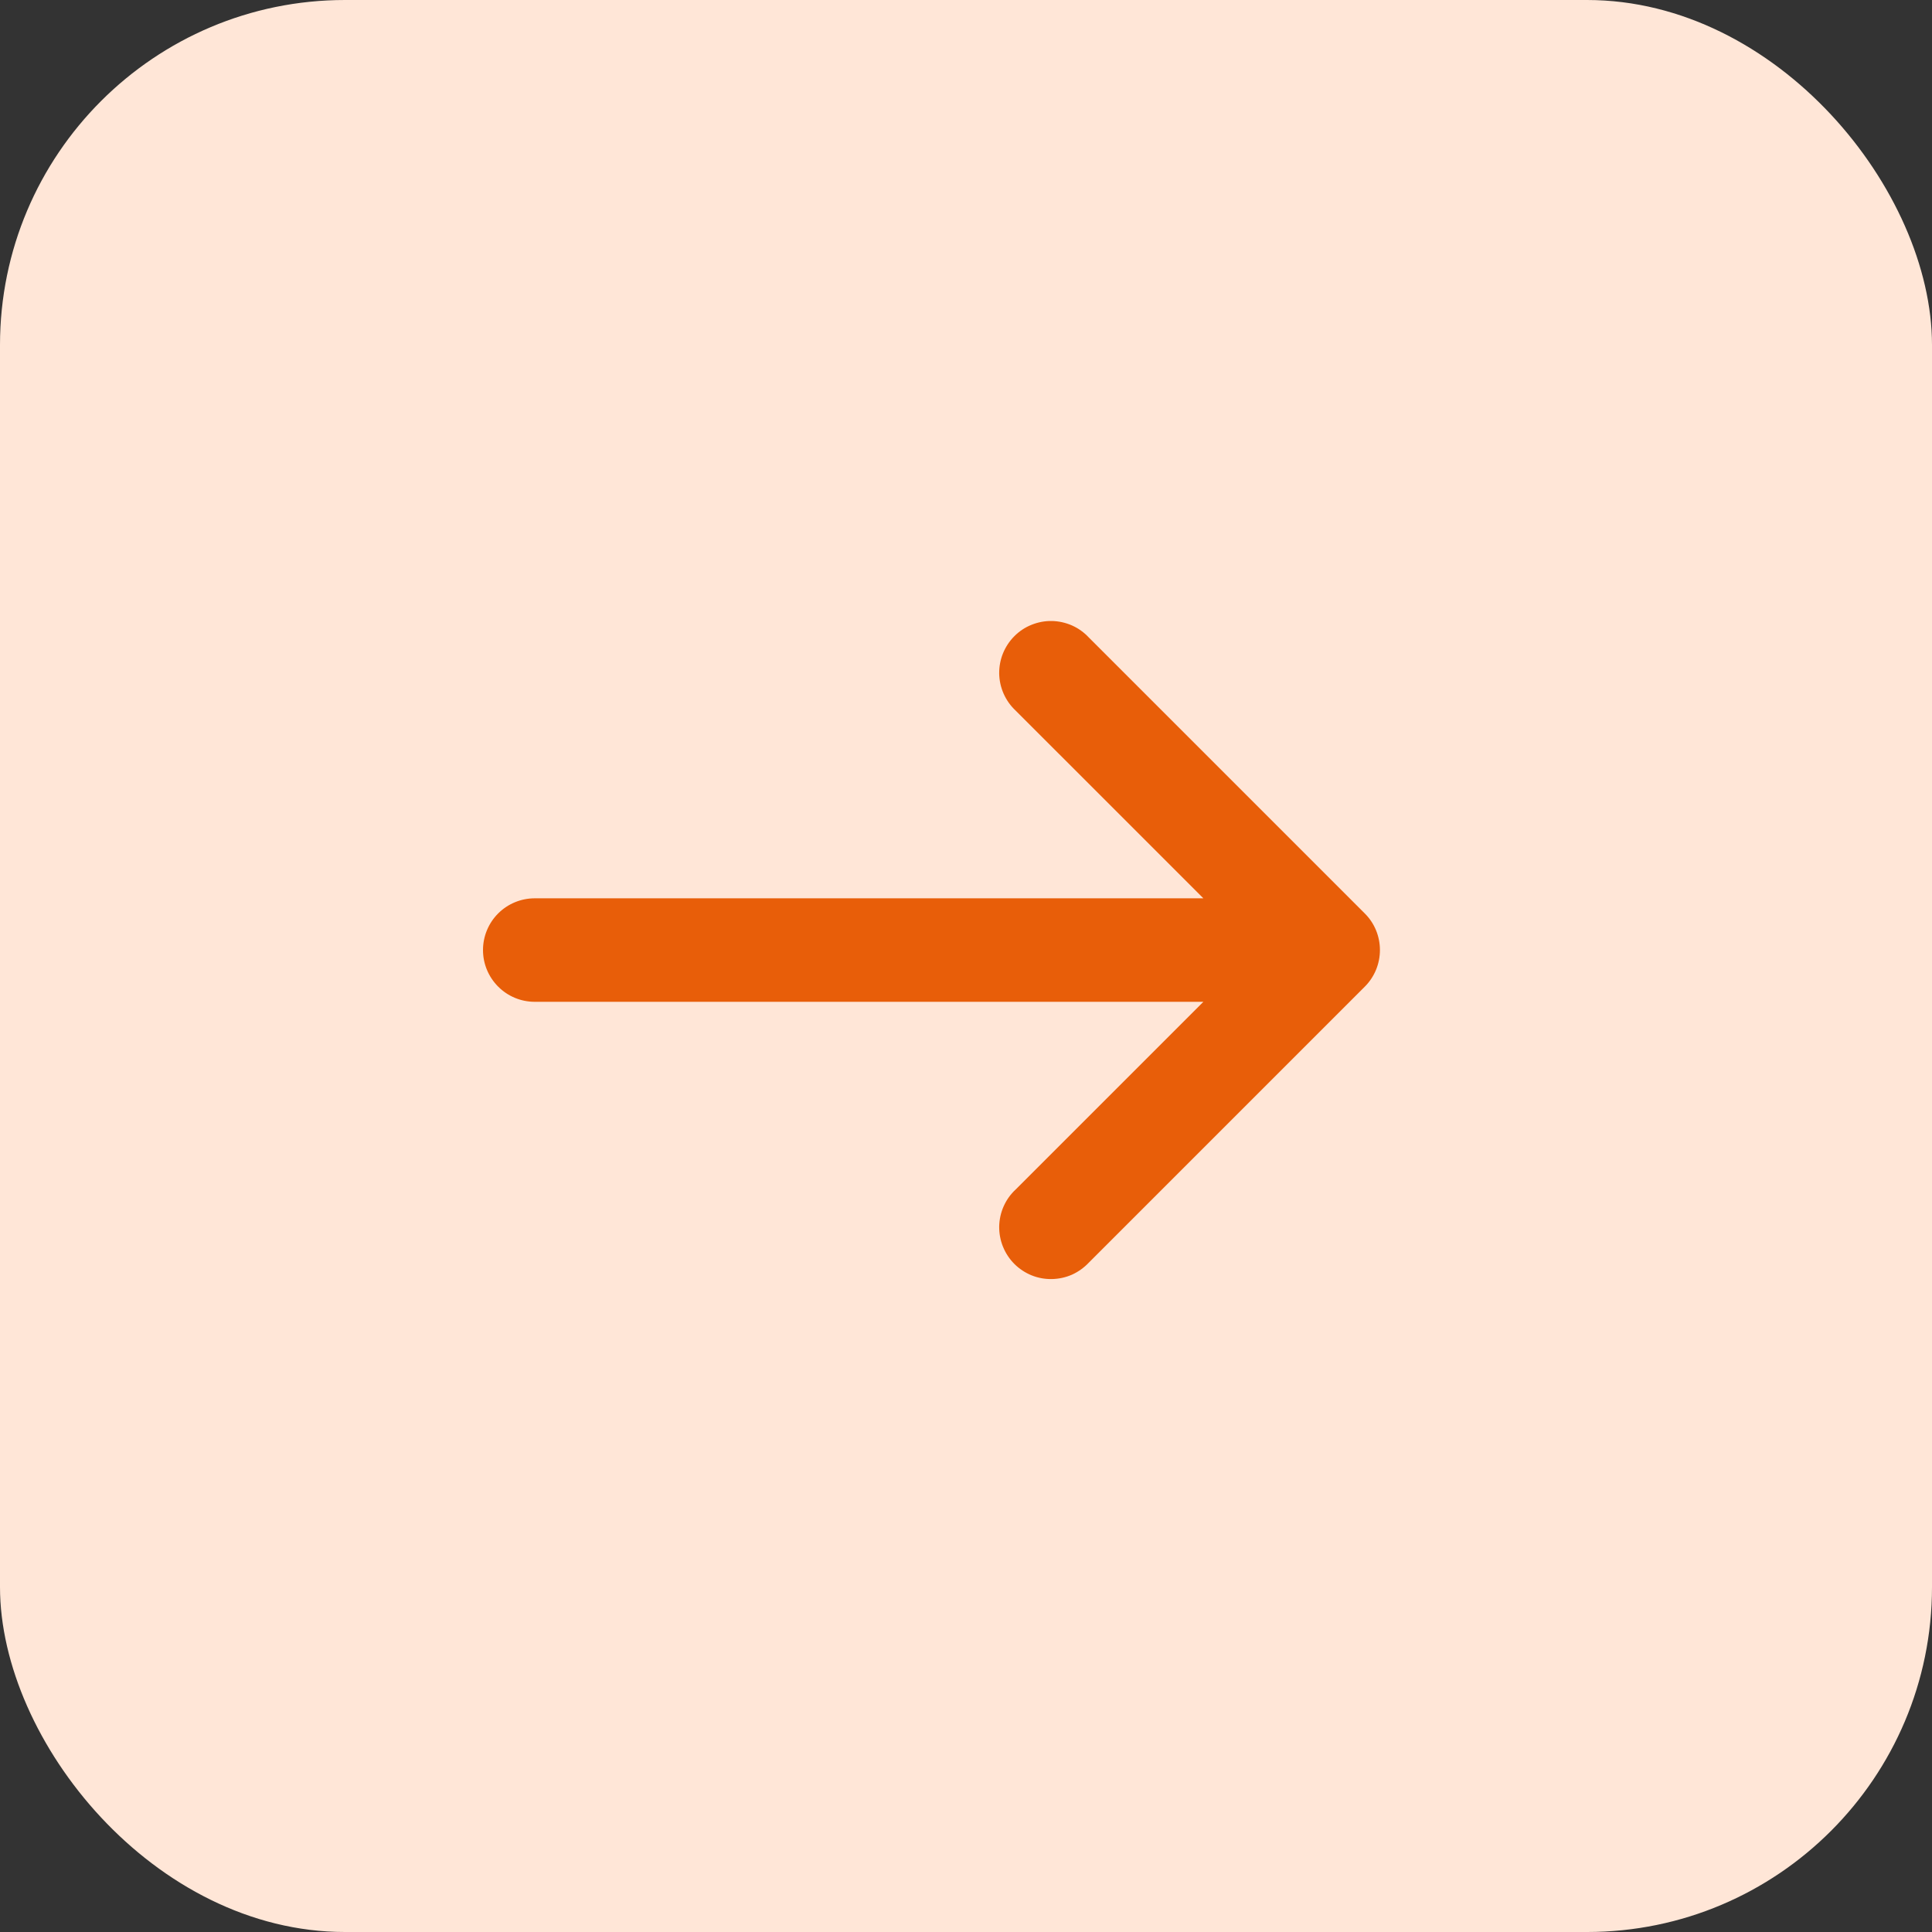
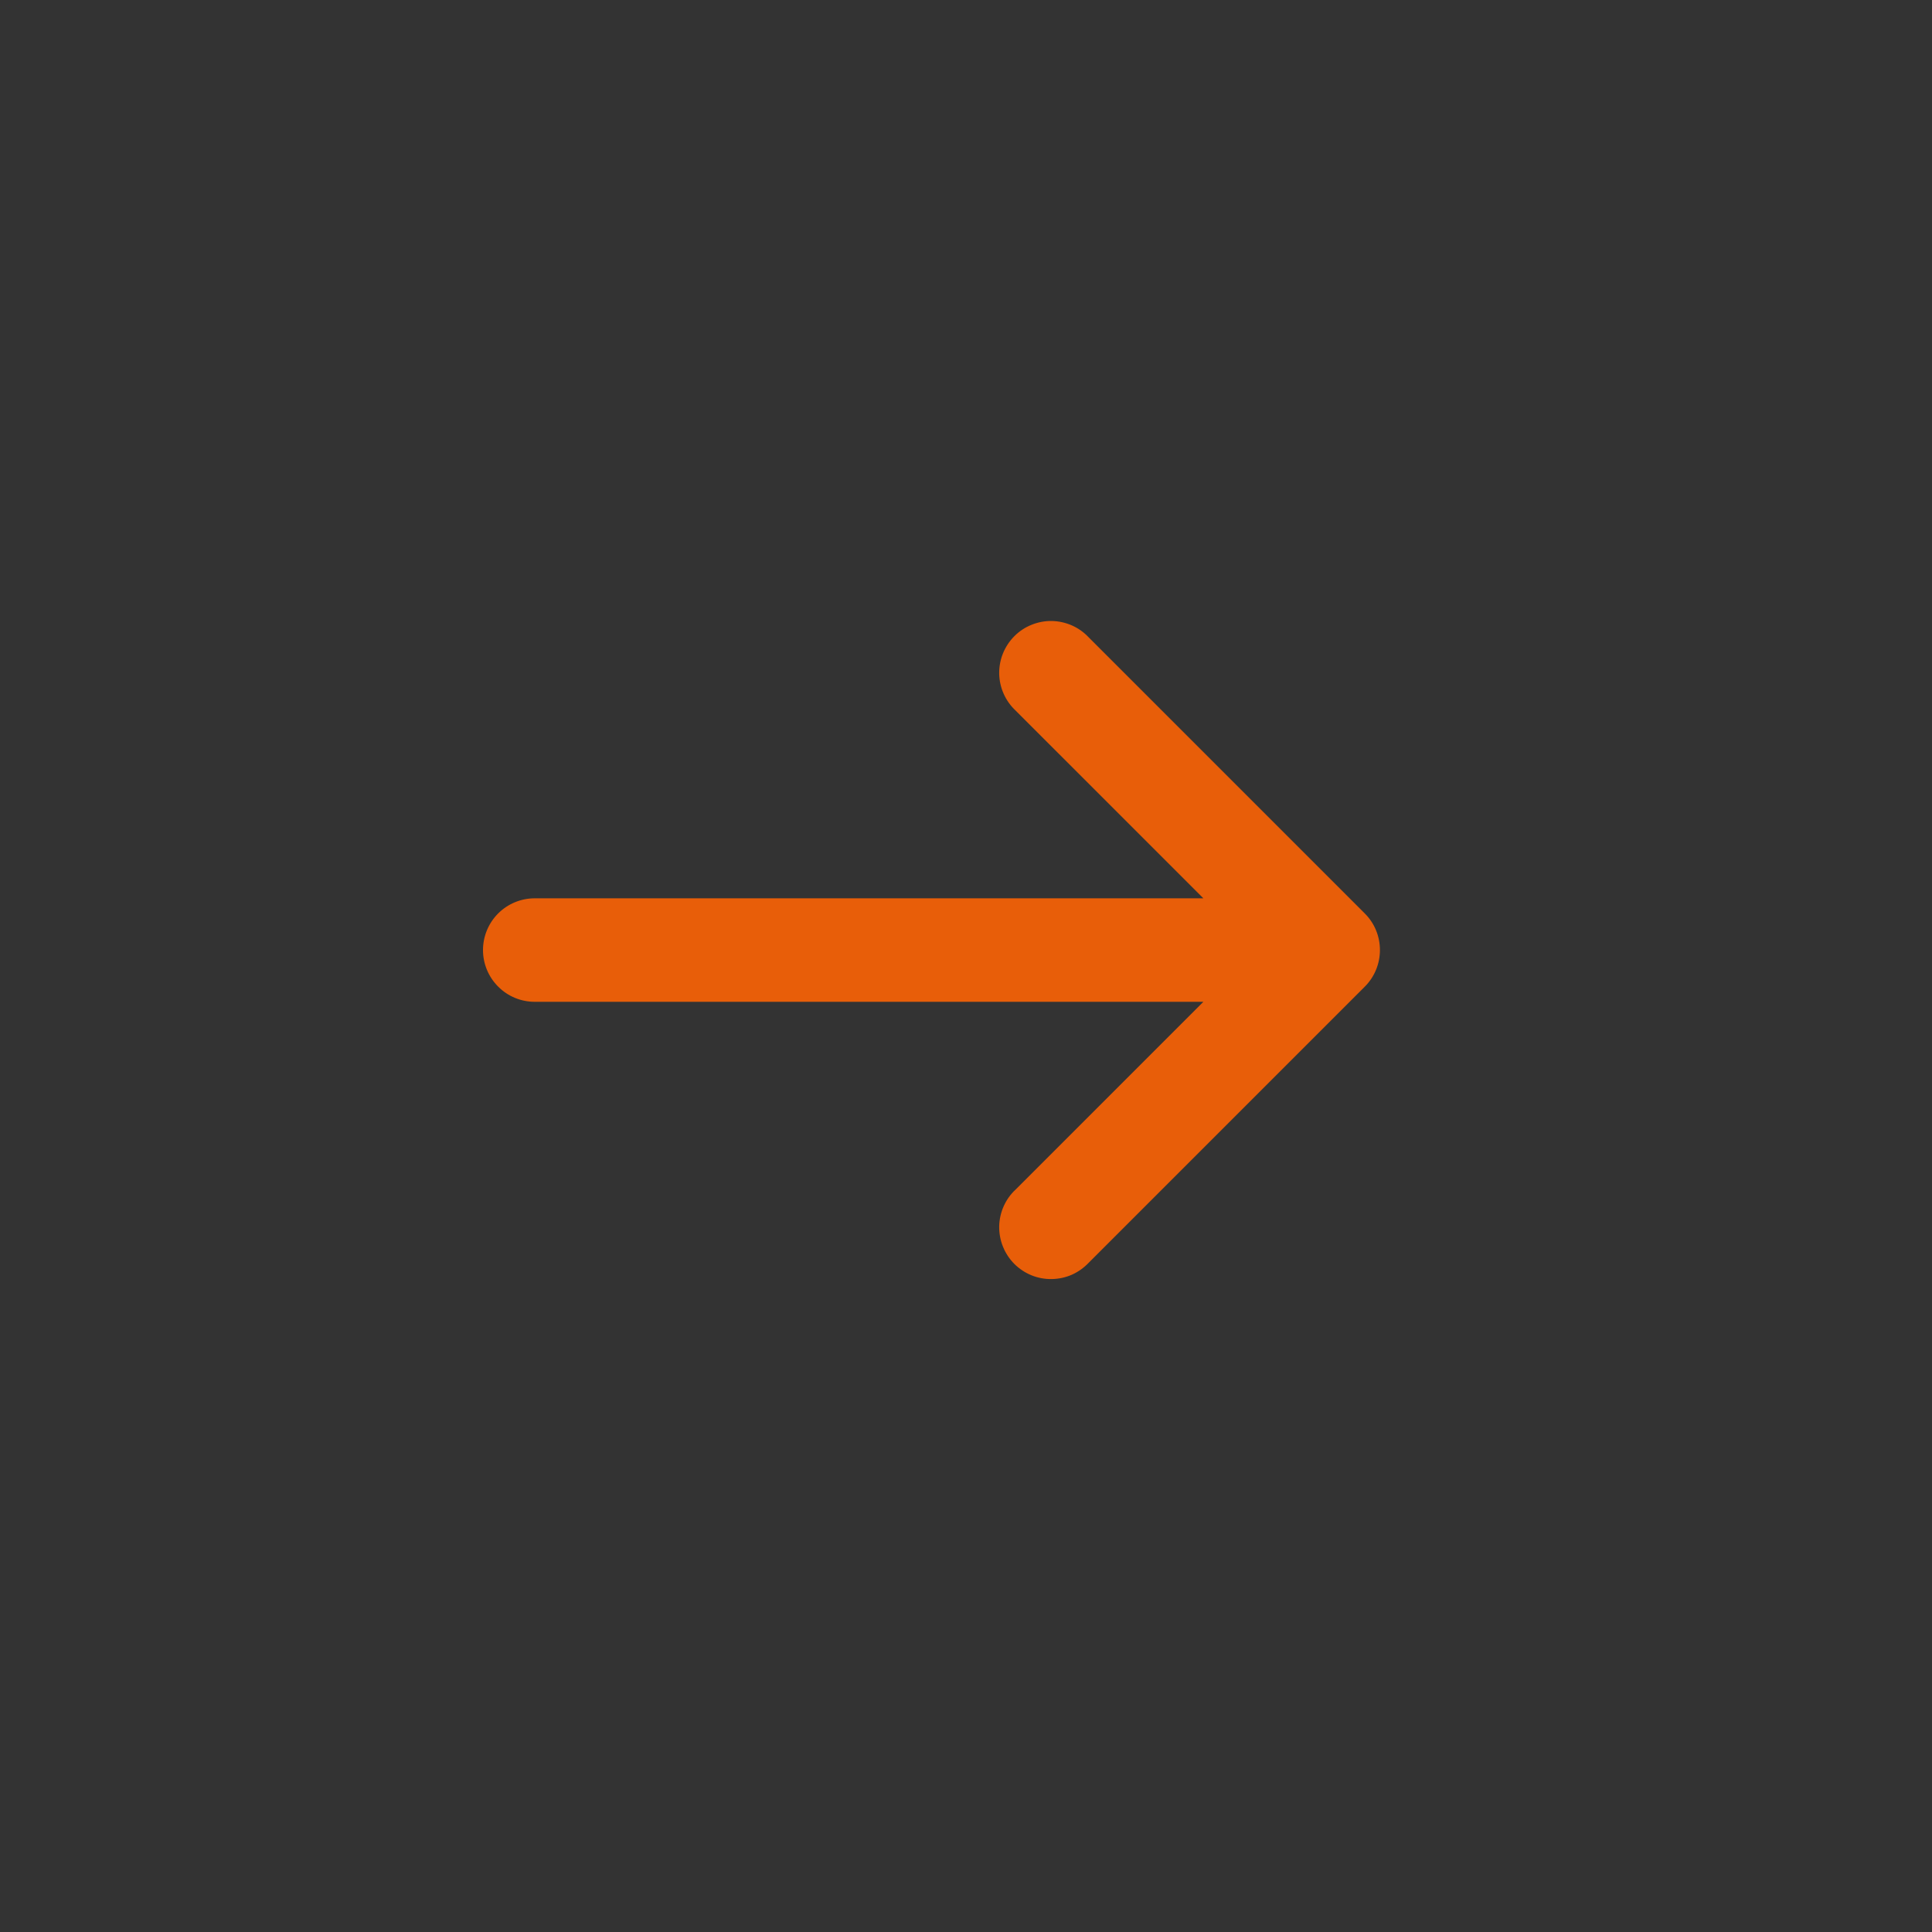
<svg xmlns="http://www.w3.org/2000/svg" width="28" height="28" viewBox="0 0 28 28" fill="none">
  <rect x="0" y="0" width="28" height="28" fill="#333333" stroke="none" />
-   <rect width="28" height="28" rx="5" fill="#FFE6D7" />
  <path d="M14.72 10.299C14.646 10.23 14.587 10.147 14.546 10.055C14.505 9.963 14.483 9.864 14.481 9.763C14.48 9.663 14.498 9.562 14.536 9.469C14.574 9.376 14.63 9.291 14.701 9.22C14.772 9.148 14.857 9.092 14.95 9.055C15.044 9.017 15.144 8.998 15.245 9C15.345 9.002 15.444 9.024 15.537 9.065C15.629 9.106 15.711 9.165 15.78 9.239L19.78 13.239C19.921 13.379 19.999 13.57 19.999 13.769C19.999 13.967 19.921 14.158 19.78 14.299L15.78 18.299C15.711 18.372 15.629 18.431 15.537 18.473C15.444 18.514 15.345 18.535 15.245 18.537C15.144 18.539 15.044 18.521 14.95 18.483C14.857 18.445 14.772 18.389 14.701 18.318C14.63 18.247 14.574 18.162 14.536 18.068C14.498 17.975 14.48 17.875 14.481 17.774C14.483 17.674 14.505 17.574 14.546 17.482C14.587 17.39 14.646 17.307 14.72 17.239L17.44 14.519L7.75 14.519C7.551 14.519 7.36 14.44 7.22 14.299C7.079 14.158 7 13.968 7 13.769C7 13.57 7.079 13.379 7.22 13.238C7.36 13.098 7.551 13.019 7.75 13.019L17.44 13.019L14.72 10.299Z" fill="#E85E09" />
</svg>